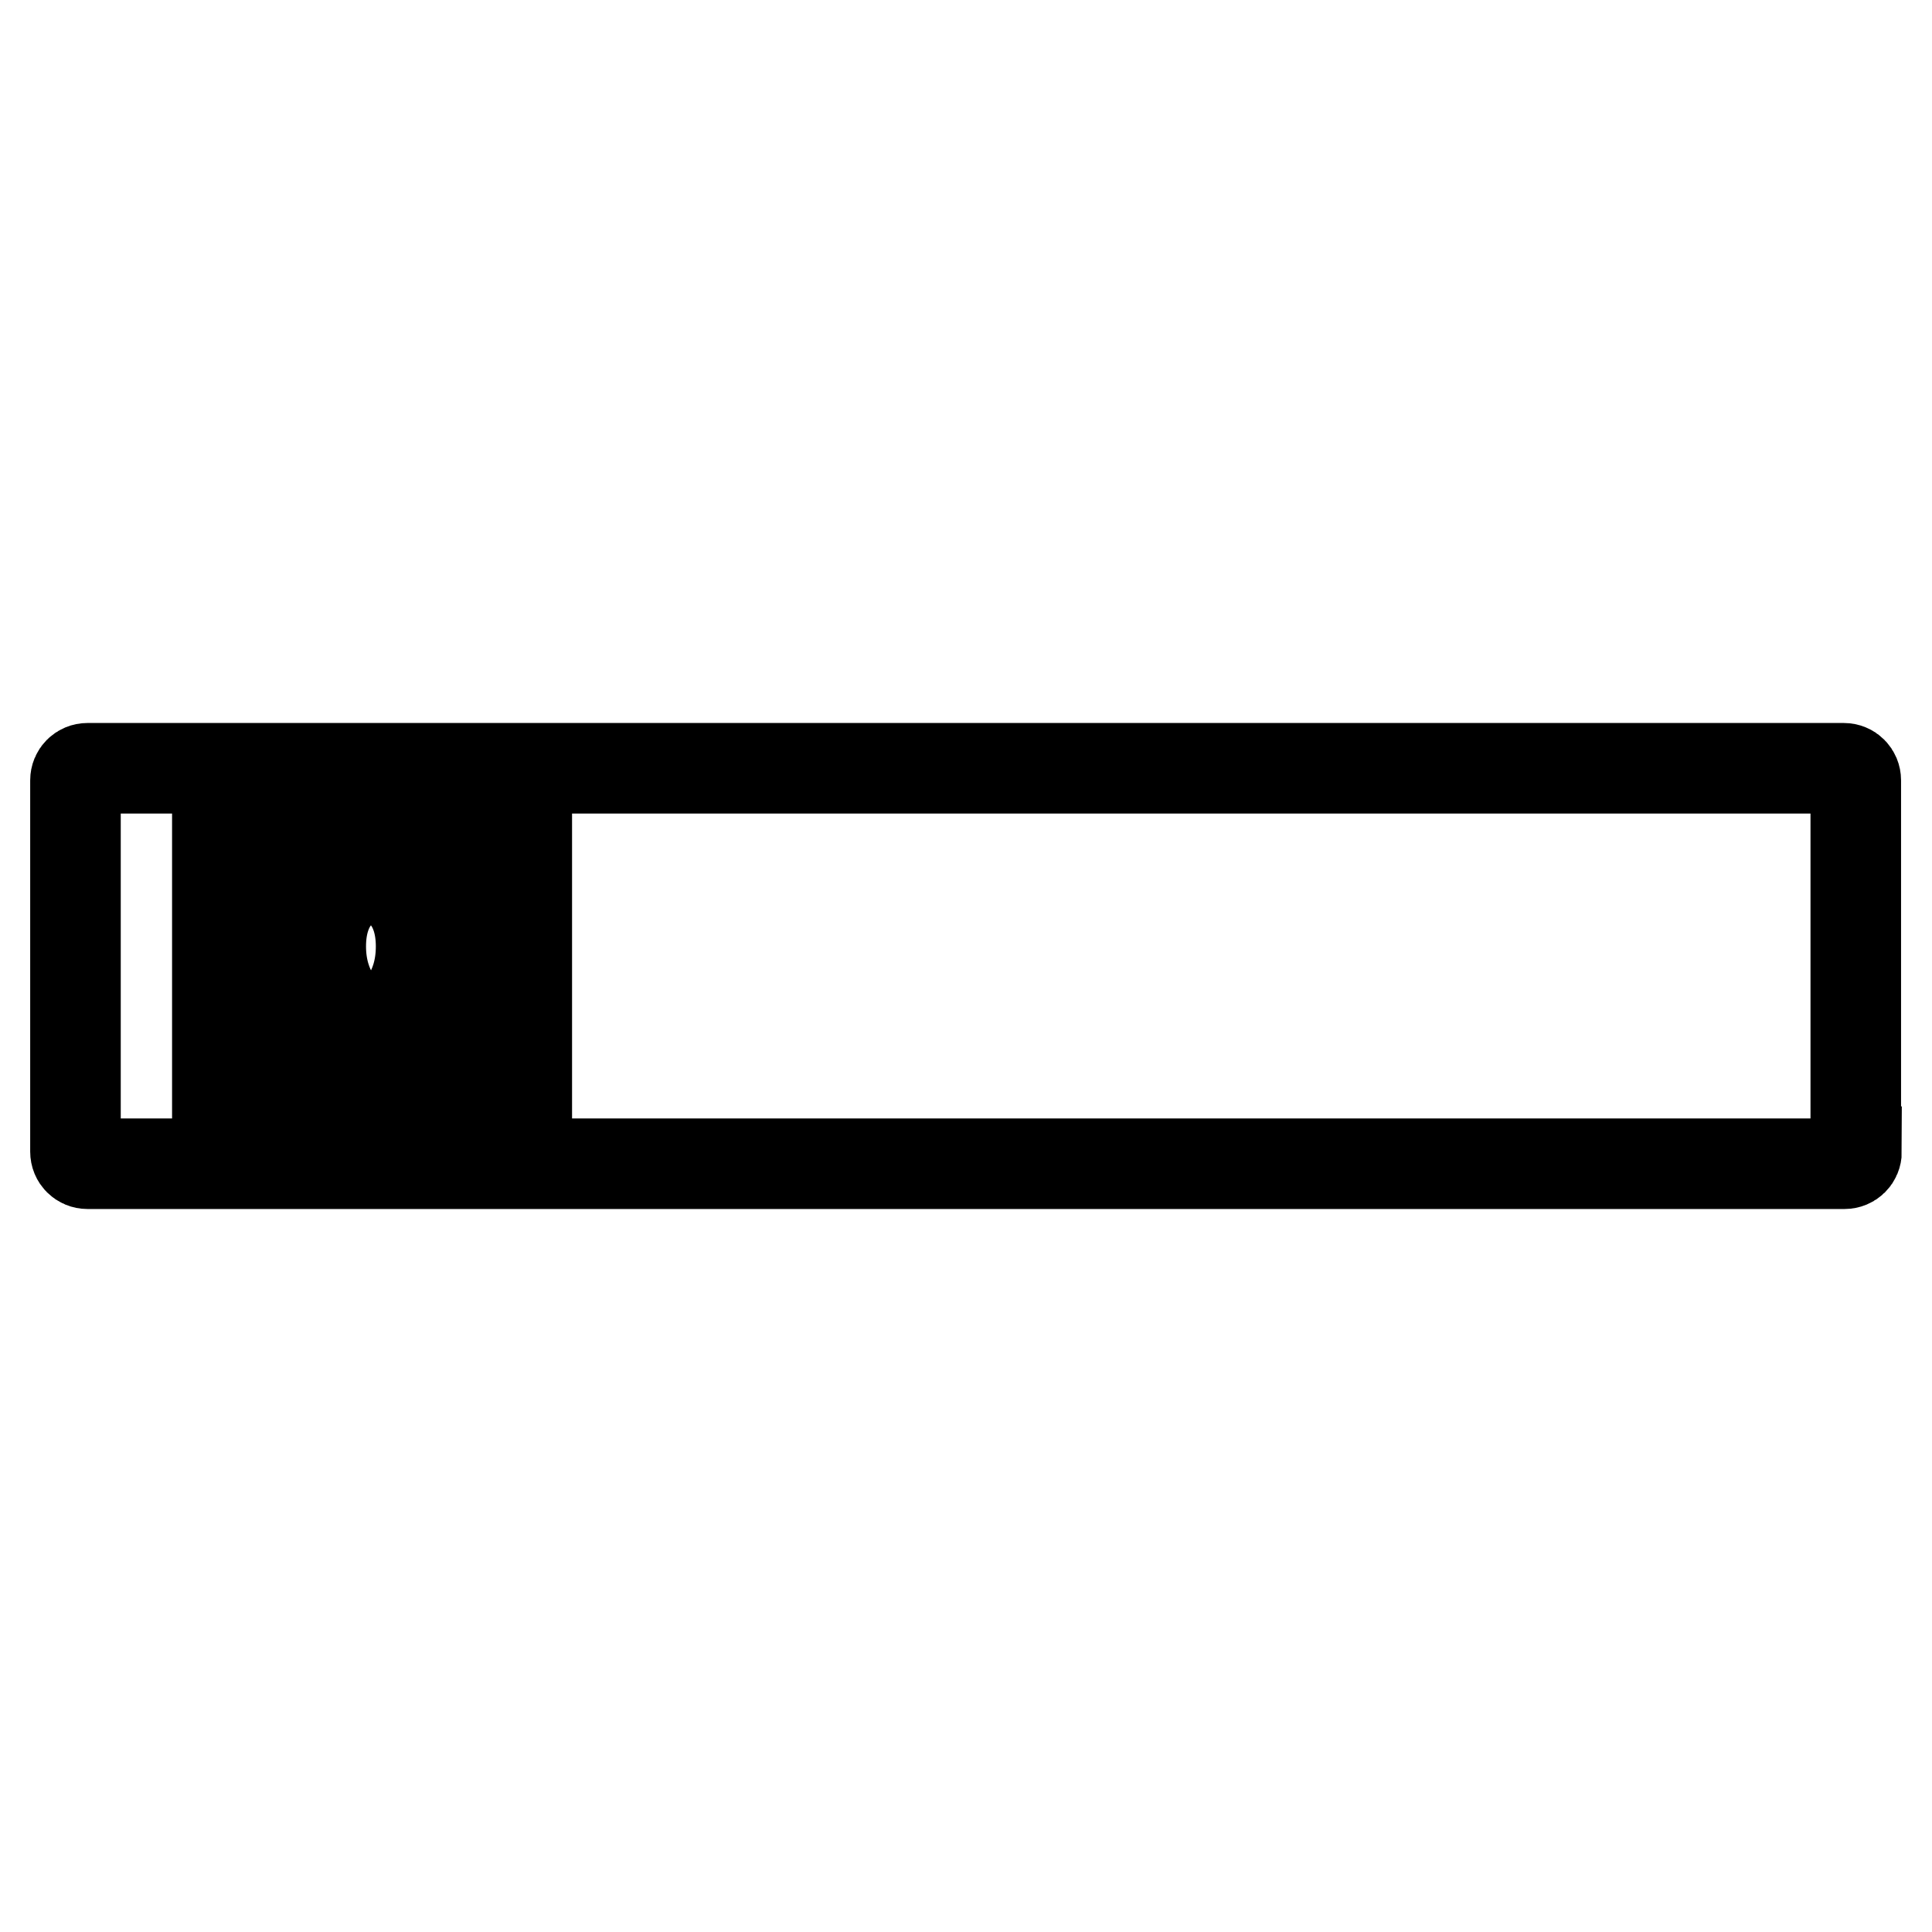
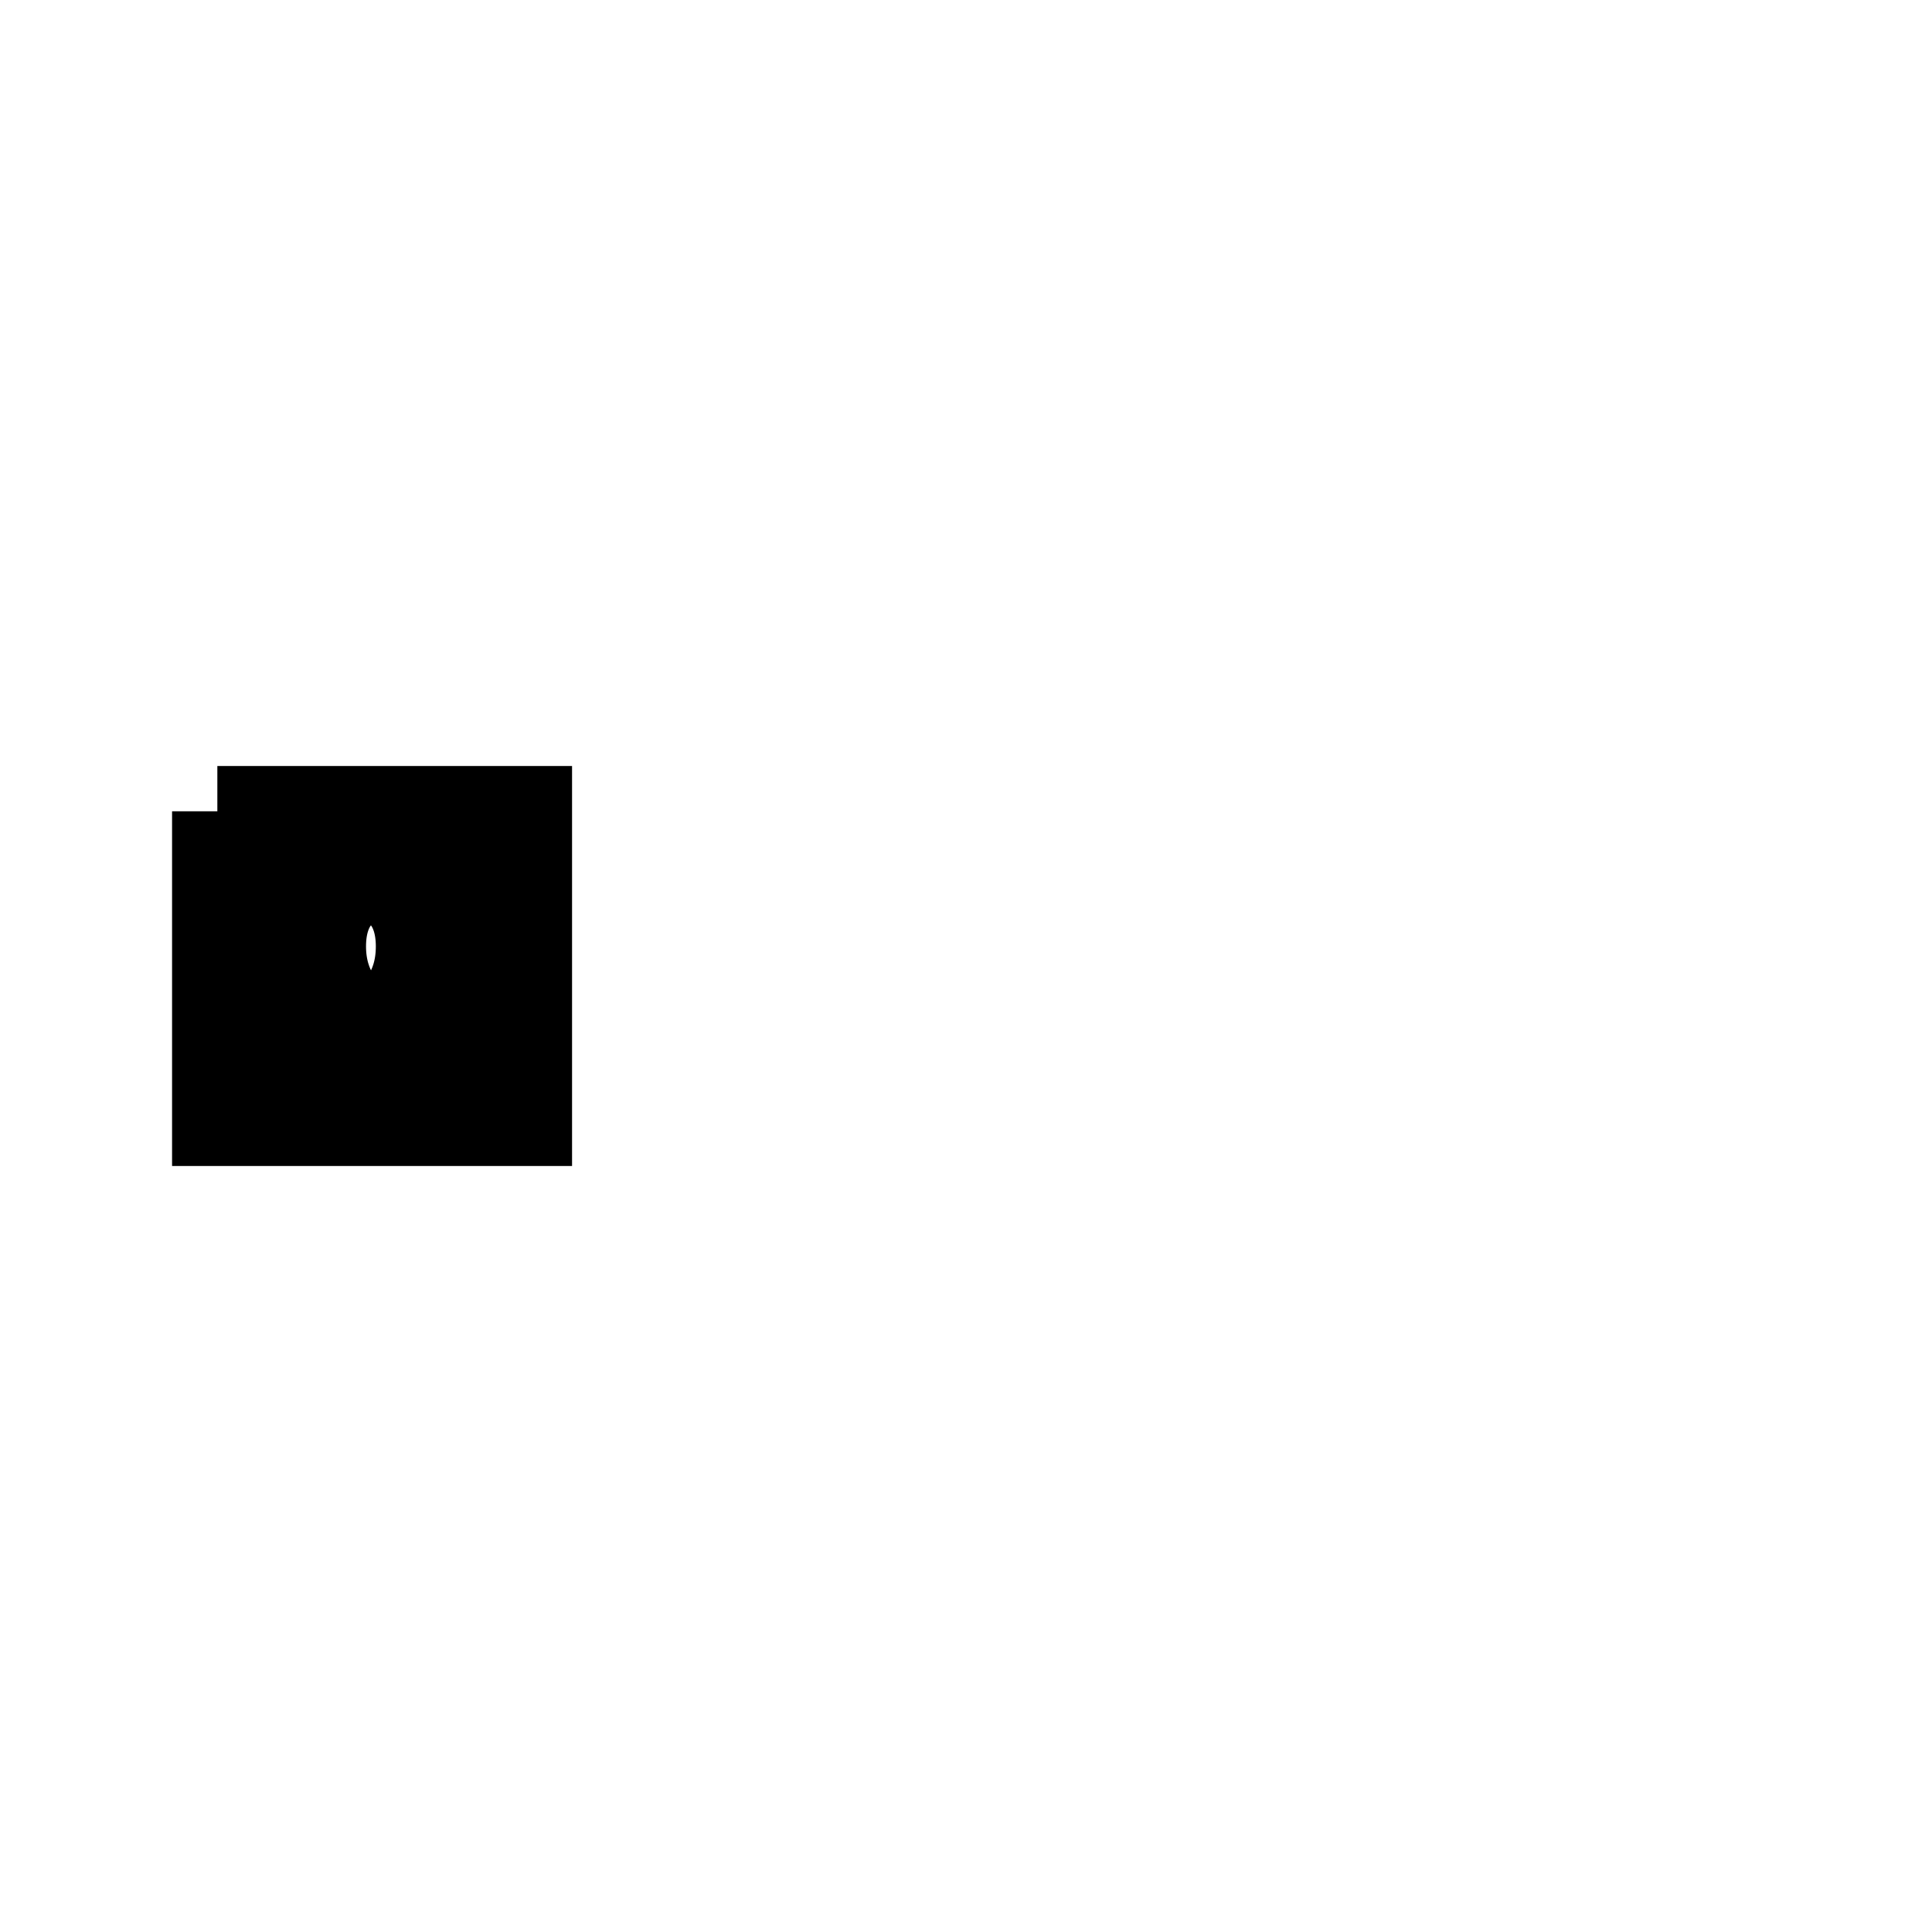
<svg xmlns="http://www.w3.org/2000/svg" version="1.1" x="0px" y="0px" viewBox="0 0 256 256" enable-background="new 0 0 256 256" xml:space="preserve">
  <g>
    <g>
-       <path stroke-width="12" fill-opacity="0" stroke="#000000" d="M246,152.6c0,0.9-0.7,1.6-1.6,1.6H11.6c-0.9,0-1.6-0.7-1.6-1.6v-49.2c0-0.9,0.7-1.6,1.6-1.6h232.7c0.9,0,1.6,0.7,1.6,1.6V152.6z" />
-       <path stroke-width="12" fill-opacity="0" stroke="#000000" d="M28.8,107.5h41v41h-41V107.5z" />
+       <path stroke-width="12" fill-opacity="0" stroke="#000000" d="M28.8,107.5h41v41h-41V107.5" />
      <path stroke-width="12" fill-opacity="0" stroke="#000000" d="M49.2,111.6c9,0,16.4,7.3,16.4,16.4c0,9-7.3,16.4-16.4,16.4c-9,0-16.4-7.3-16.4-16.4C32.9,119,40.2,111.6,49.2,111.6 M49.2,110c-9.9,0-18,8.1-18,18c0,10,8.1,18,18,18s18-8.1,18-18C67.3,118,59.2,110,49.2,110L49.2,110z" />
      <path stroke-width="12" fill-opacity="0" stroke="#000000" d="M61.1,139.5c0,0-2.6-1.8-8.8-2.7v-2.6c0,0,3.5-2.6,3.5-8.8c0-6.1-3.5-8.8-6.2-8.8h-0.9c-2.6,0-6.2,2.6-6.2,8.8c0,6.1,3.5,8.8,3.5,8.8v2.6c-6.2,0.9-8.8,2.7-8.8,2.7" />
    </g>
  </g>
</svg>